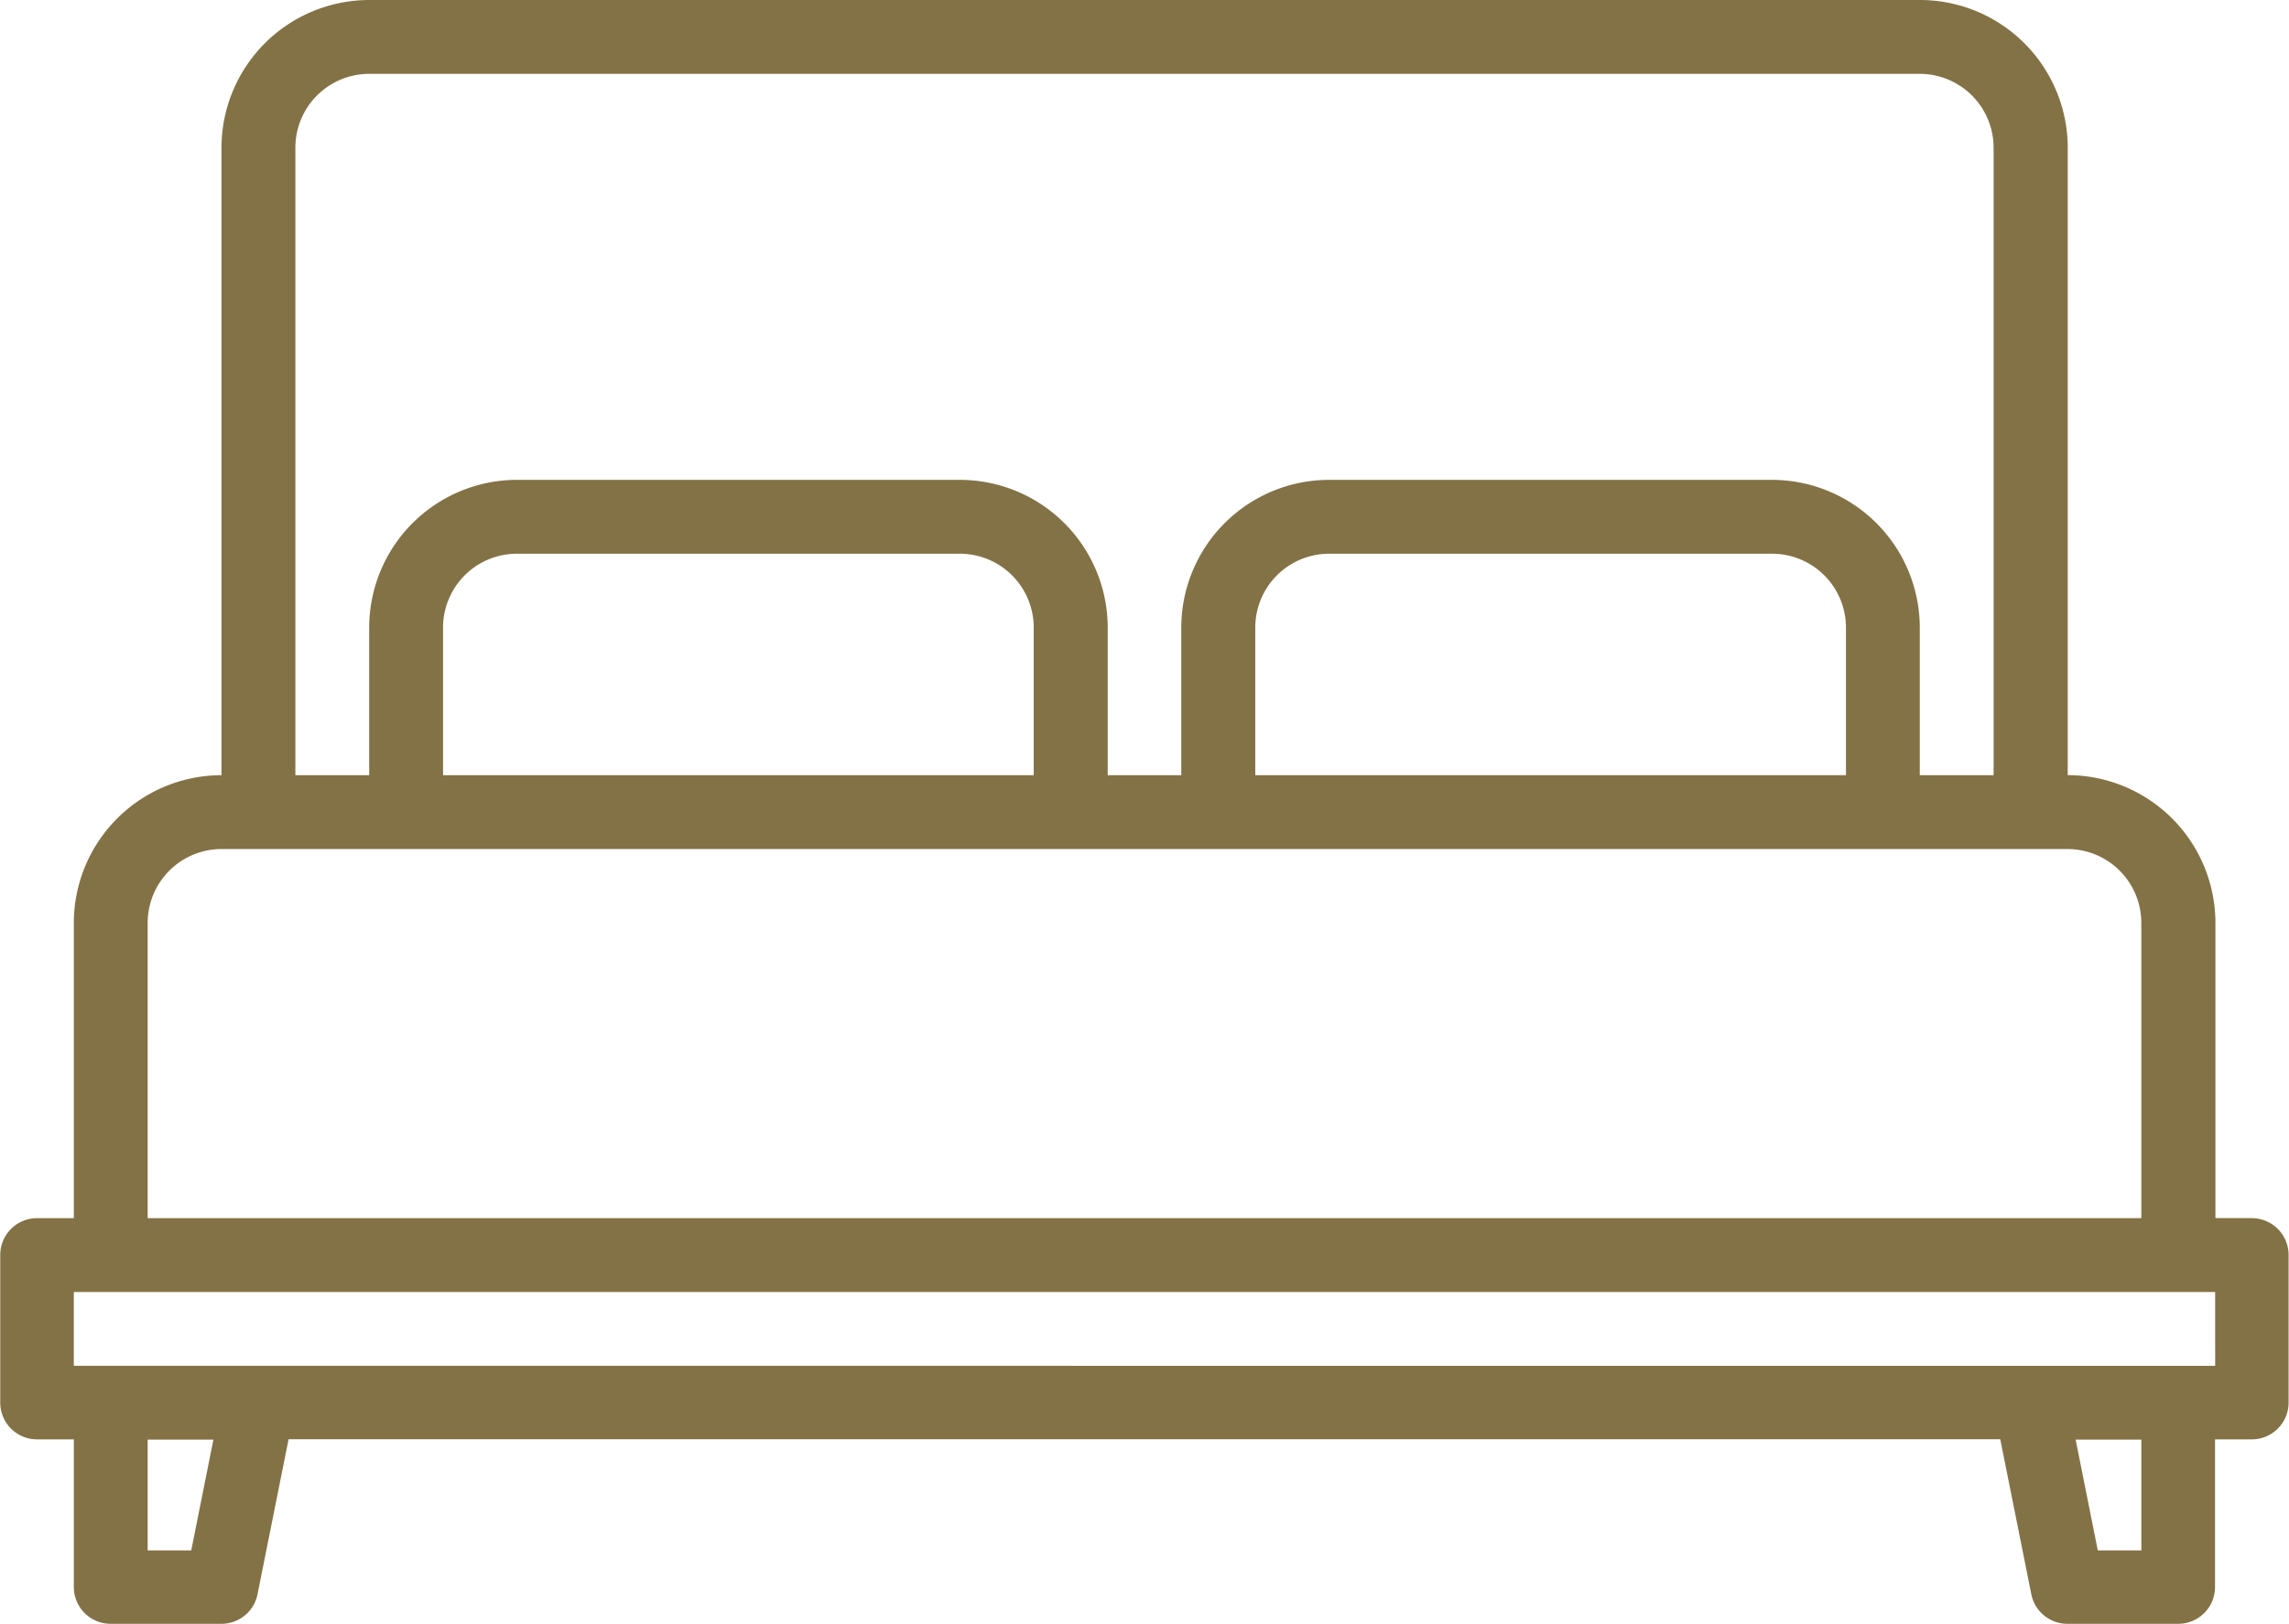
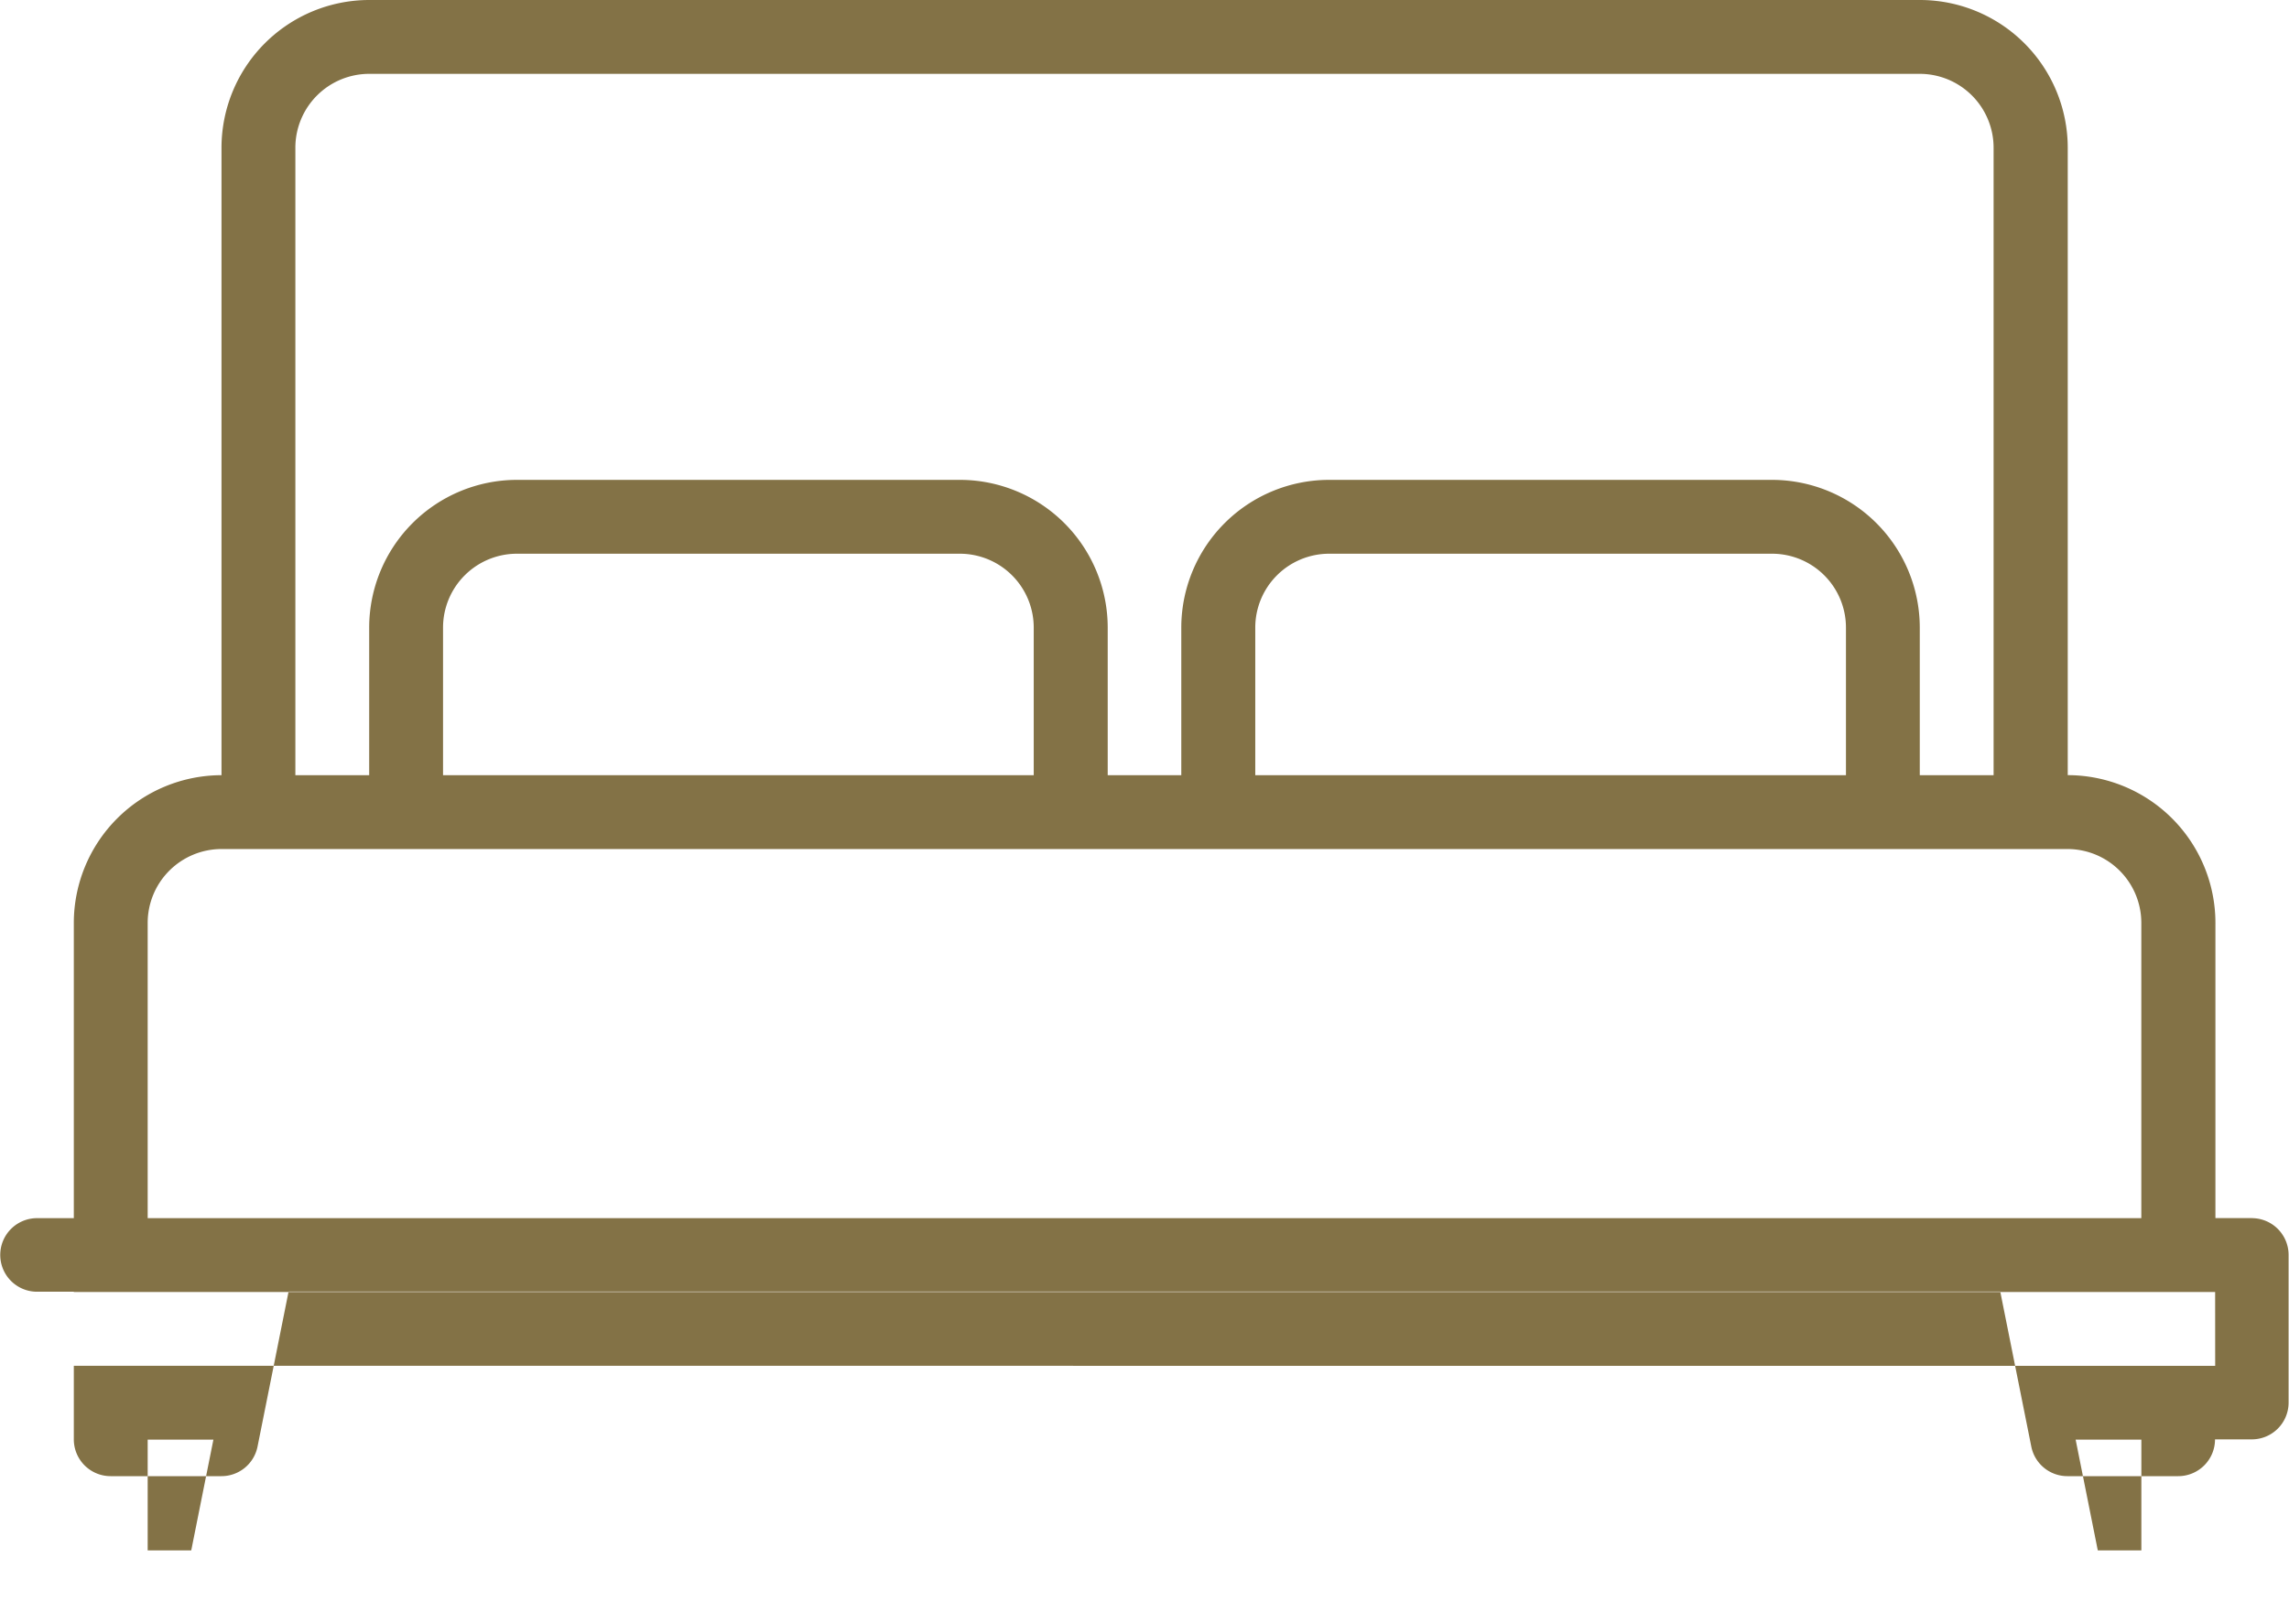
<svg xmlns="http://www.w3.org/2000/svg" data-name="Group 1409" width="56" height="39.742">
-   <path data-name="Path 2203" d="M55.1 29.806h-.9V22.58a3.618 3.618 0 00-3.613-3.613V3.613A3.618 3.618 0 0046.974 0H9.032a3.618 3.618 0 00-3.613 3.613v15.355a3.618 3.618 0 00-3.613 3.613v7.226h-.9a.9.9 0 00-.9.9v3.613a.9.9 0 00.9.9h.9v3.613a.9.9 0 00.9.9h2.71a.9.9 0 00.885-.726l.759-3.79h41.876l.759 3.79a.9.9 0 00.885.726h2.71a.9.9 0 00.9-.9V35.22h.9a.9.9 0 00.9-.9v-3.613a.9.9 0 00-.9-.9zM7.226 3.613a1.808 1.808 0 011.806-1.806h37.935a1.808 1.808 0 011.806 1.806v15.355h-1.806v-3.613a3.618 3.618 0 00-3.613-3.613H32.516a3.618 3.618 0 00-3.616 3.613v3.613h-1.8v-3.613a3.618 3.618 0 00-3.613-3.613H12.645a3.618 3.618 0 00-3.613 3.613v3.613H7.226zm37.935 11.742v3.613H30.71v-3.613a1.808 1.808 0 011.806-1.806h10.839a1.808 1.808 0 011.806 1.806zm-19.871 0v3.613H10.839v-3.613a1.808 1.808 0 011.806-1.806h10.839a1.808 1.808 0 011.806 1.806zM3.613 22.581a1.808 1.808 0 011.806-1.806h45.162a1.808 1.808 0 011.806 1.806v7.226H3.613zm1.066 15.355H3.613v-2.71h1.608zm47.709 0h-1.066l-.542-2.71h1.608zm1.806-4.516H1.806v-1.806h52.387zm0 0" fill="#837246" />
+   <path data-name="Path 2203" d="M55.1 29.806h-.9V22.58a3.618 3.618 0 00-3.613-3.613V3.613A3.618 3.618 0 0046.974 0H9.032a3.618 3.618 0 00-3.613 3.613v15.355a3.618 3.618 0 00-3.613 3.613v7.226h-.9a.9.9 0 00-.9.9a.9.9 0 00.9.9h.9v3.613a.9.9 0 00.9.9h2.71a.9.9 0 00.885-.726l.759-3.79h41.876l.759 3.79a.9.9 0 00.885.726h2.71a.9.9 0 00.9-.9V35.22h.9a.9.9 0 00.9-.9v-3.613a.9.9 0 00-.9-.9zM7.226 3.613a1.808 1.808 0 011.806-1.806h37.935a1.808 1.808 0 011.806 1.806v15.355h-1.806v-3.613a3.618 3.618 0 00-3.613-3.613H32.516a3.618 3.618 0 00-3.616 3.613v3.613h-1.8v-3.613a3.618 3.618 0 00-3.613-3.613H12.645a3.618 3.618 0 00-3.613 3.613v3.613H7.226zm37.935 11.742v3.613H30.71v-3.613a1.808 1.808 0 011.806-1.806h10.839a1.808 1.808 0 011.806 1.806zm-19.871 0v3.613H10.839v-3.613a1.808 1.808 0 011.806-1.806h10.839a1.808 1.808 0 011.806 1.806zM3.613 22.581a1.808 1.808 0 011.806-1.806h45.162a1.808 1.808 0 011.806 1.806v7.226H3.613zm1.066 15.355H3.613v-2.71h1.608zm47.709 0h-1.066l-.542-2.71h1.608zm1.806-4.516H1.806v-1.806h52.387zm0 0" fill="#837246" />
</svg>